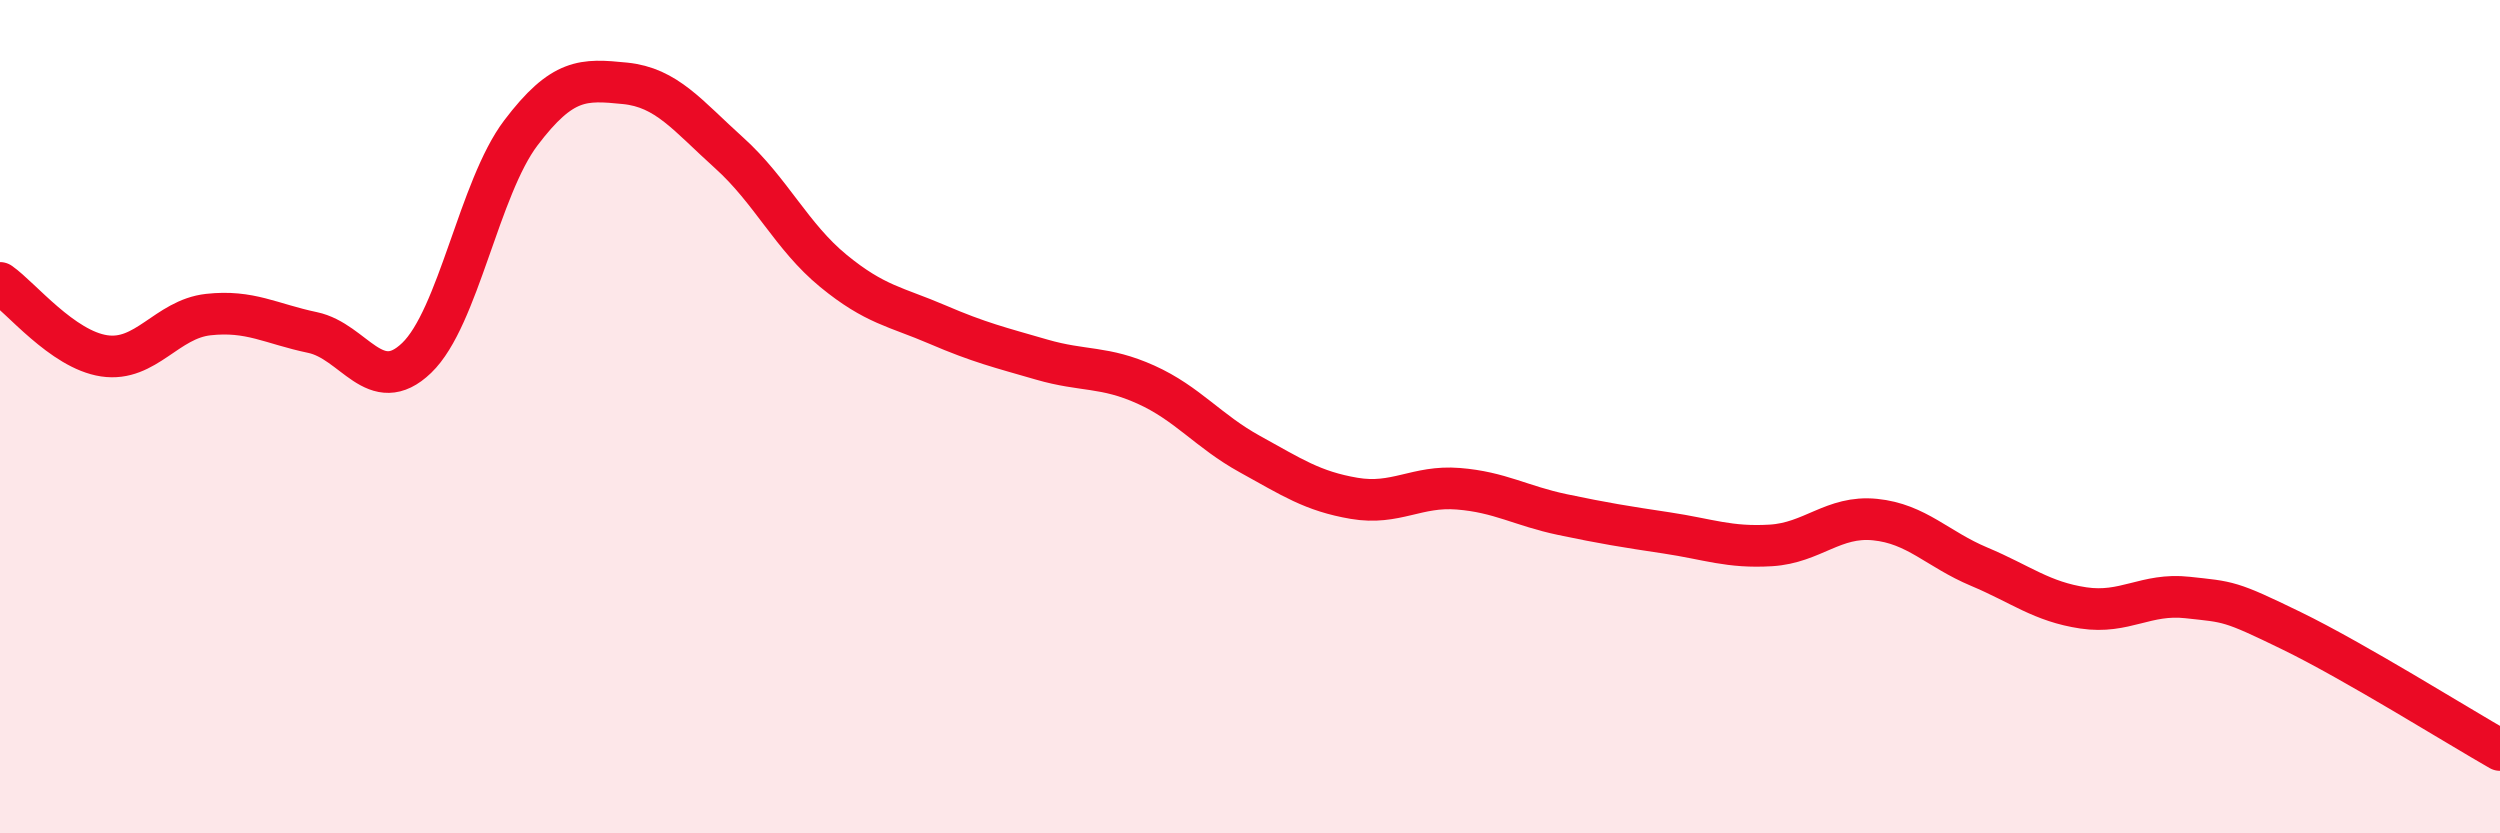
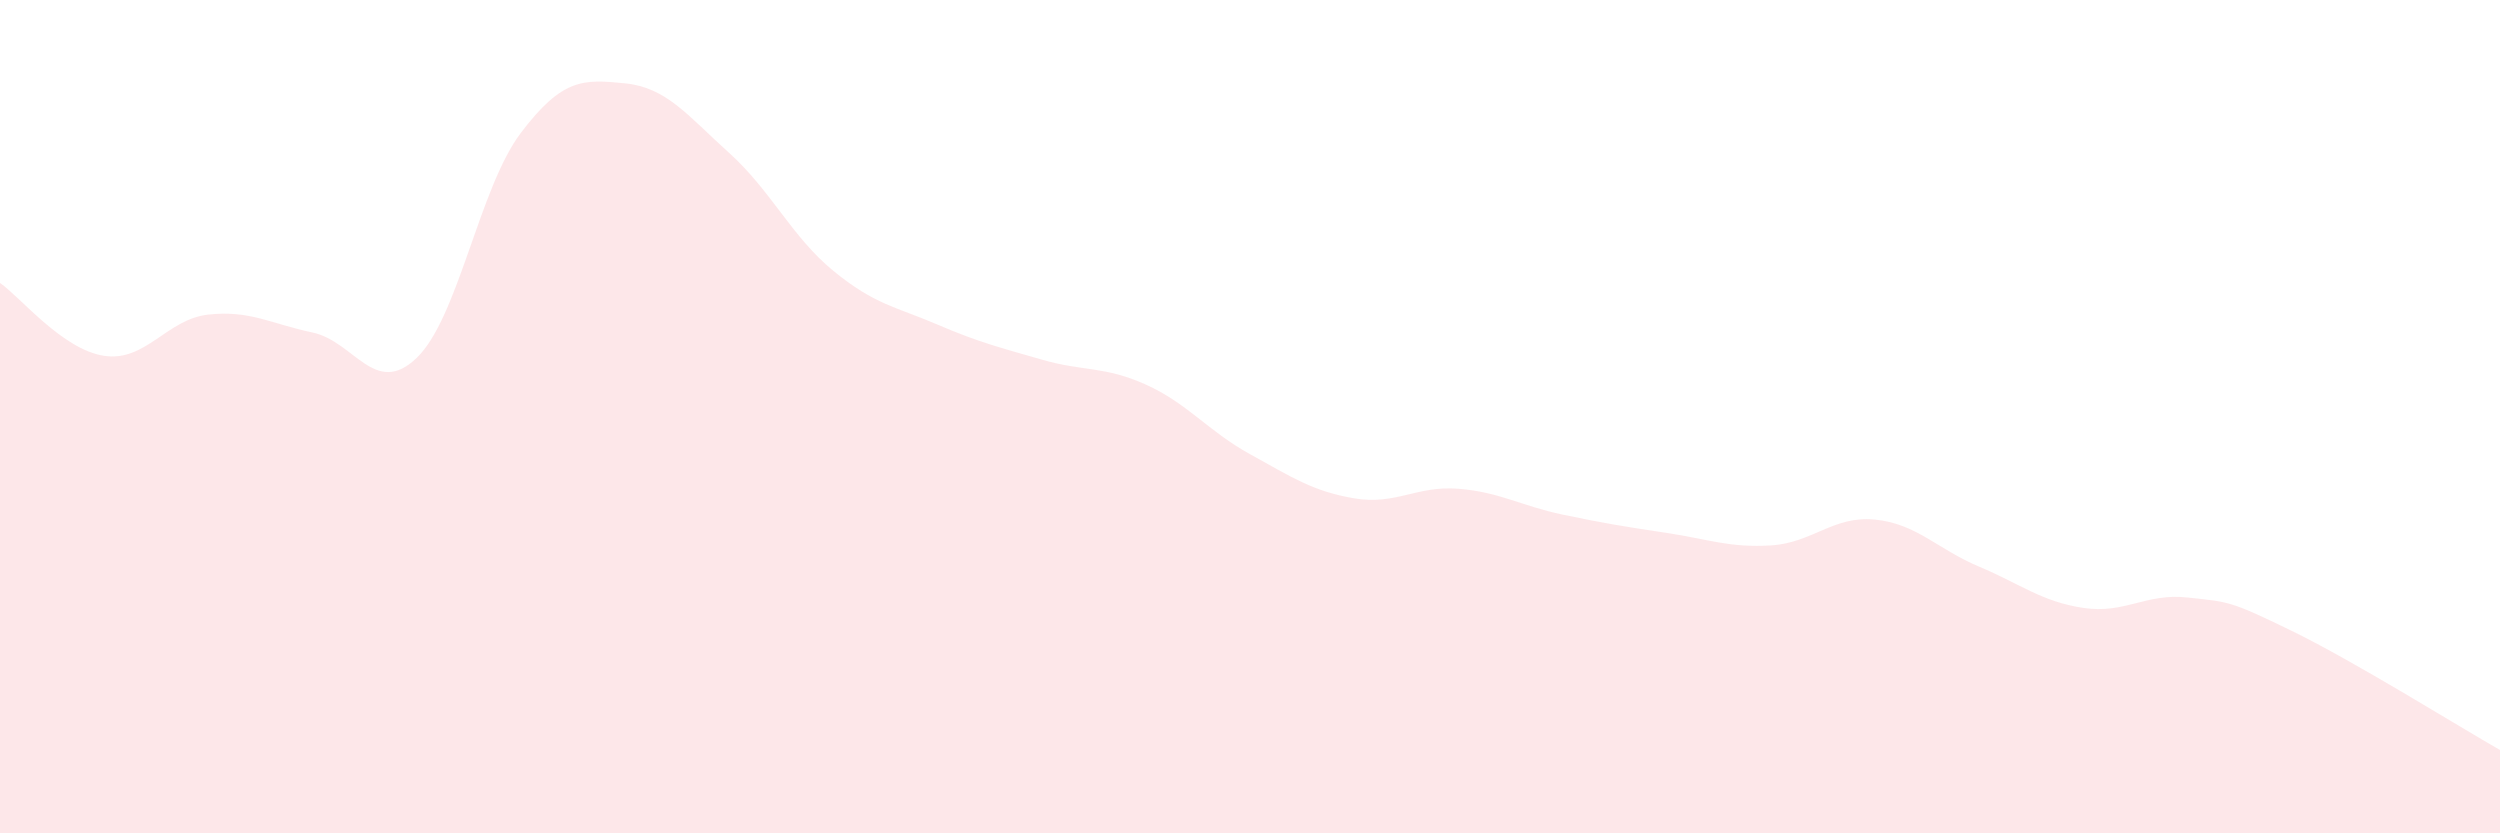
<svg xmlns="http://www.w3.org/2000/svg" width="60" height="20" viewBox="0 0 60 20">
  <path d="M 0,6.79 C 0.5,7.14 1.5,8.39 2.5,8.54 C 3.5,8.69 4,7.66 5,7.55 C 6,7.44 6.5,7.77 7.5,7.98 C 8.5,8.19 9,9.55 10,8.59 C 11,7.63 11.5,4.51 12.5,3.19 C 13.5,1.87 14,1.9 15,2 C 16,2.1 16.5,2.77 17.5,3.67 C 18.5,4.57 19,5.68 20,6.5 C 21,7.32 21.5,7.36 22.5,7.79 C 23.5,8.22 24,8.34 25,8.63 C 26,8.92 26.5,8.78 27.5,9.23 C 28.5,9.68 29,10.35 30,10.9 C 31,11.45 31.5,11.79 32.5,11.96 C 33.5,12.13 34,11.65 35,11.73 C 36,11.81 36.5,12.14 37.5,12.35 C 38.5,12.56 39,12.64 40,12.79 C 41,12.94 41.5,13.15 42.5,13.09 C 43.5,13.03 44,12.37 45,12.47 C 46,12.57 46.5,13.18 47.5,13.6 C 48.5,14.02 49,14.44 50,14.59 C 51,14.74 51.5,14.23 52.5,14.34 C 53.5,14.45 53.5,14.41 55,15.14 C 56.5,15.87 59,17.43 60,18L60 20L0 20Z" fill="#EB0A25" opacity="0.1" stroke-linecap="round" stroke-linejoin="round" />
-   <path d="M 0,6.79 C 0.5,7.14 1.5,8.39 2.5,8.54 C 3.5,8.69 4,7.66 5,7.55 C 6,7.44 6.5,7.77 7.5,7.98 C 8.5,8.19 9,9.55 10,8.59 C 11,7.63 11.5,4.51 12.5,3.19 C 13.5,1.87 14,1.9 15,2 C 16,2.1 16.5,2.77 17.5,3.67 C 18.5,4.57 19,5.68 20,6.5 C 21,7.32 21.5,7.36 22.5,7.79 C 23.5,8.22 24,8.34 25,8.63 C 26,8.92 26.5,8.78 27.5,9.23 C 28.5,9.68 29,10.35 30,10.9 C 31,11.45 31.5,11.79 32.5,11.96 C 33.5,12.13 34,11.65 35,11.73 C 36,11.81 36.5,12.14 37.5,12.35 C 38.5,12.56 39,12.64 40,12.79 C 41,12.94 41.5,13.15 42.5,13.09 C 43.5,13.03 44,12.37 45,12.47 C 46,12.57 46.5,13.18 47.5,13.6 C 48.5,14.02 49,14.44 50,14.59 C 51,14.74 51.5,14.23 52.5,14.34 C 53.5,14.45 53.5,14.41 55,15.14 C 56.5,15.87 59,17.43 60,18" stroke="#EB0A25" stroke-width="1" fill="none" stroke-linecap="round" stroke-linejoin="round" />
</svg>